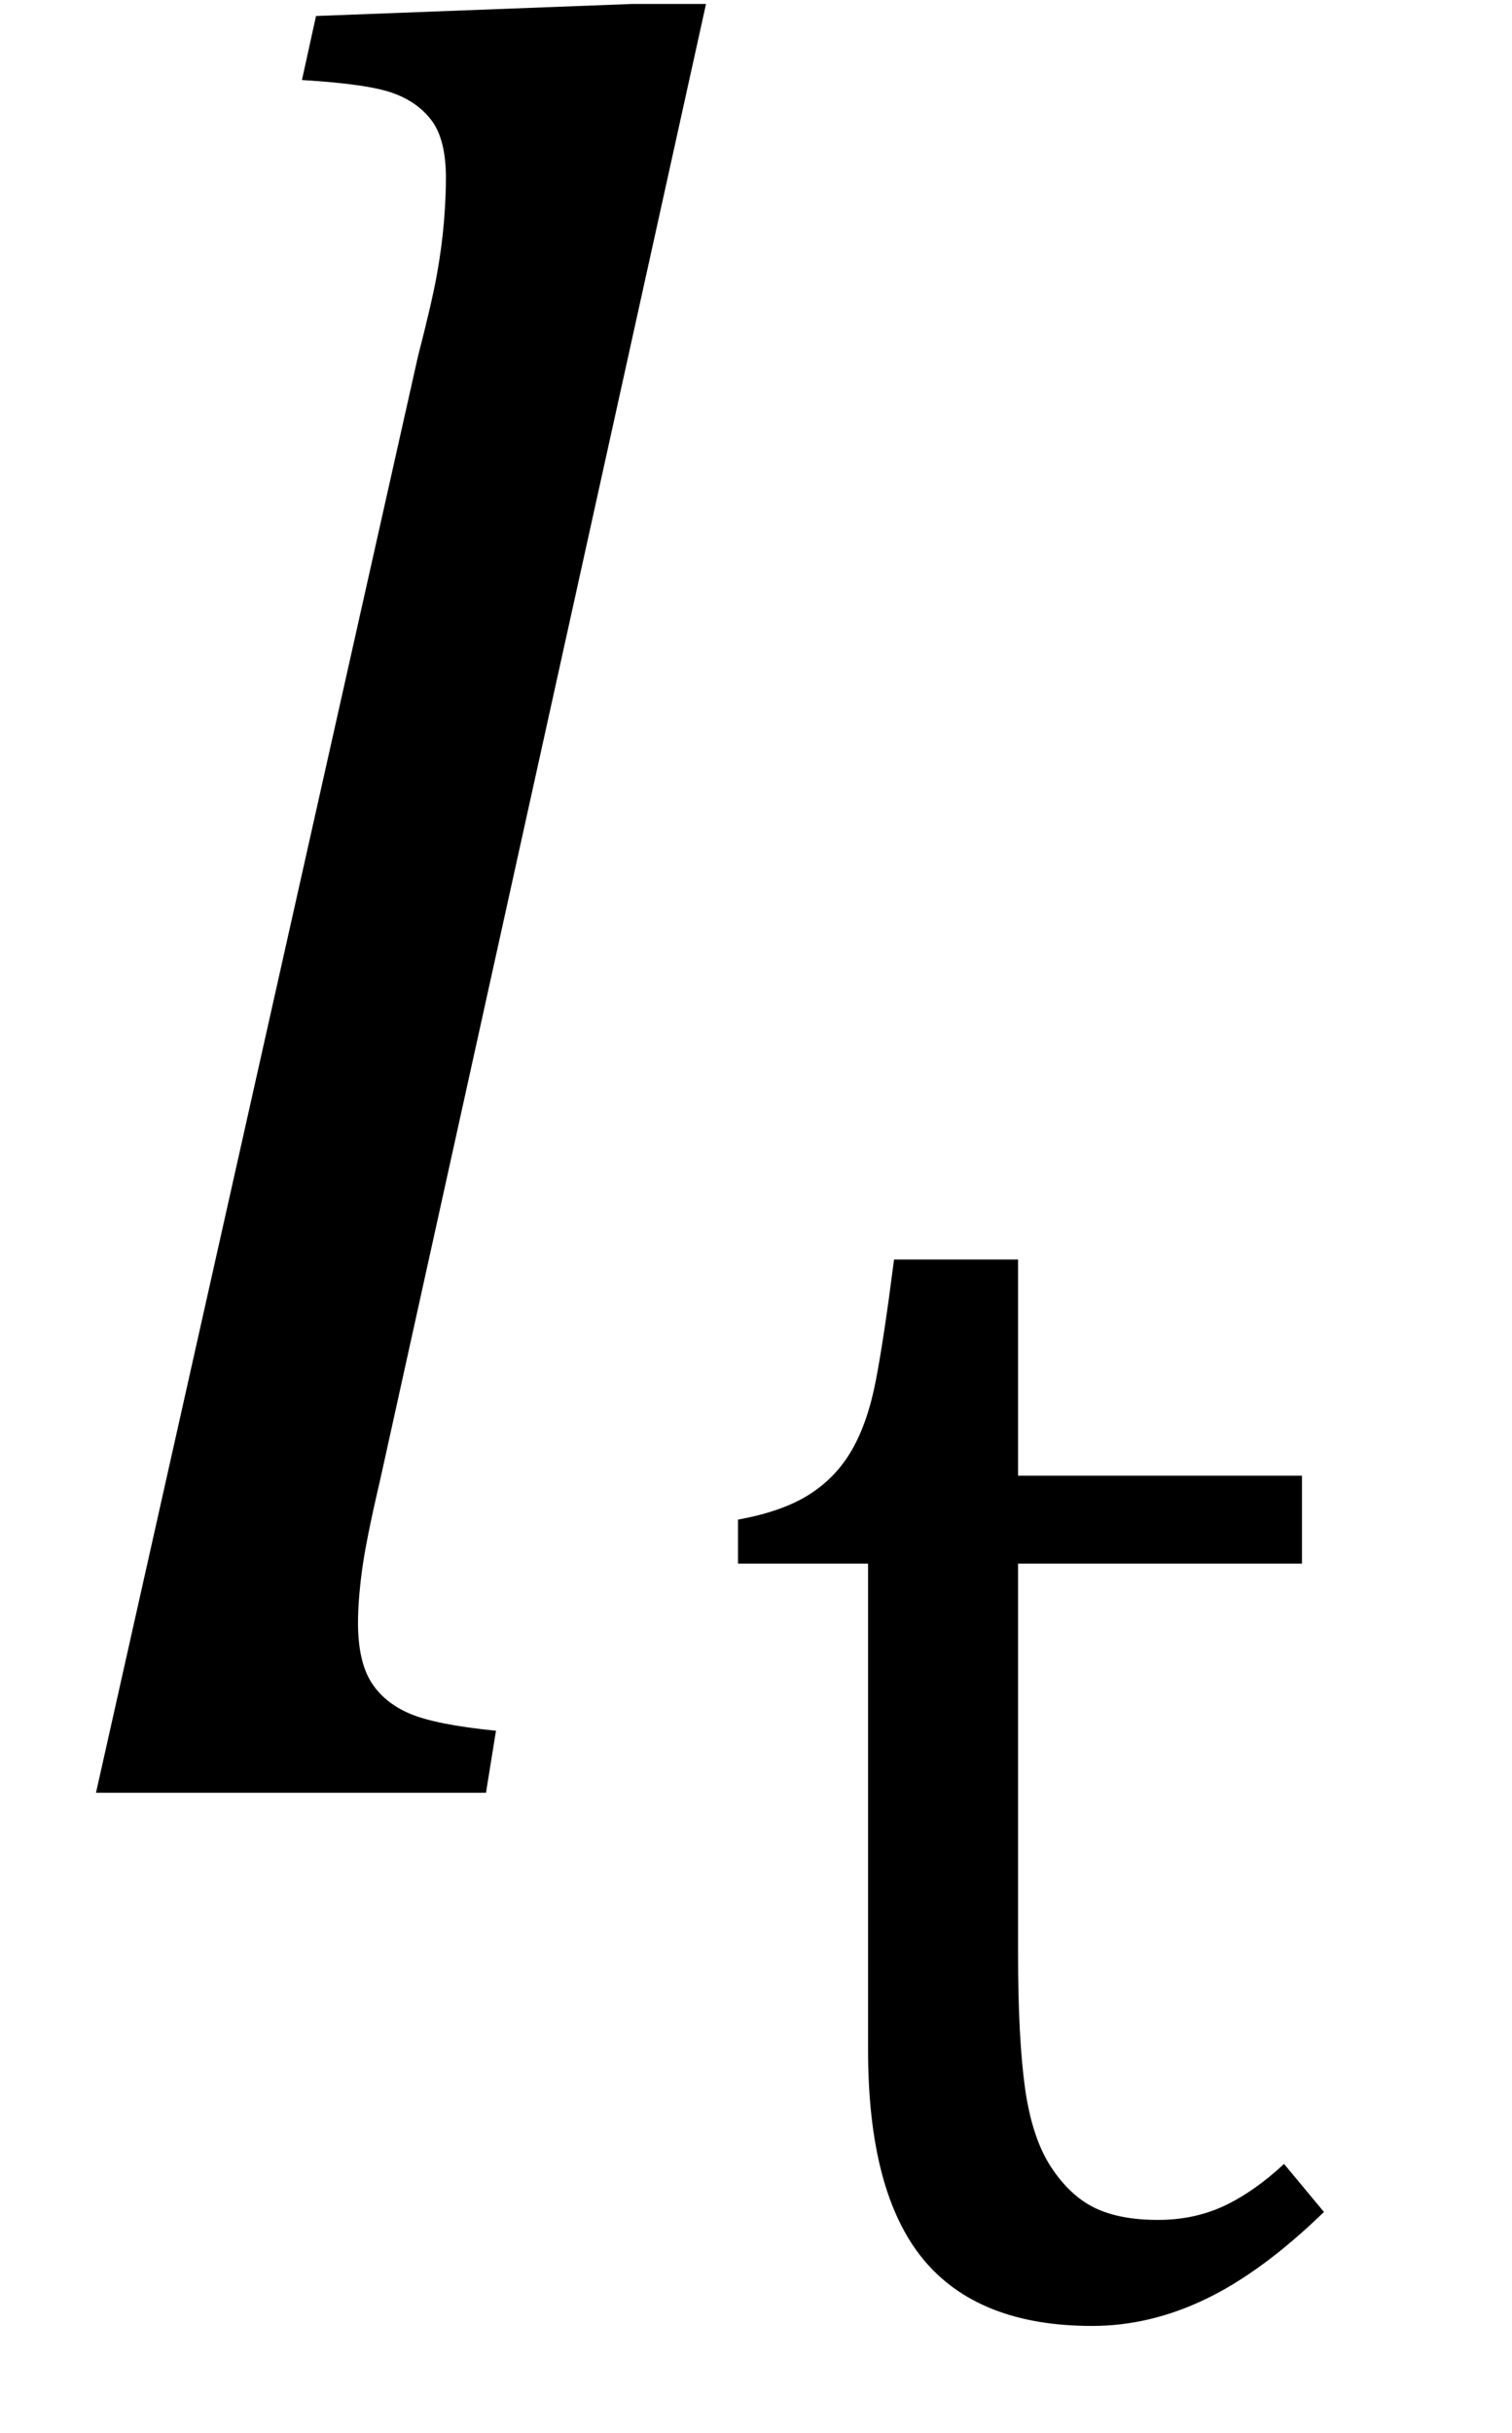
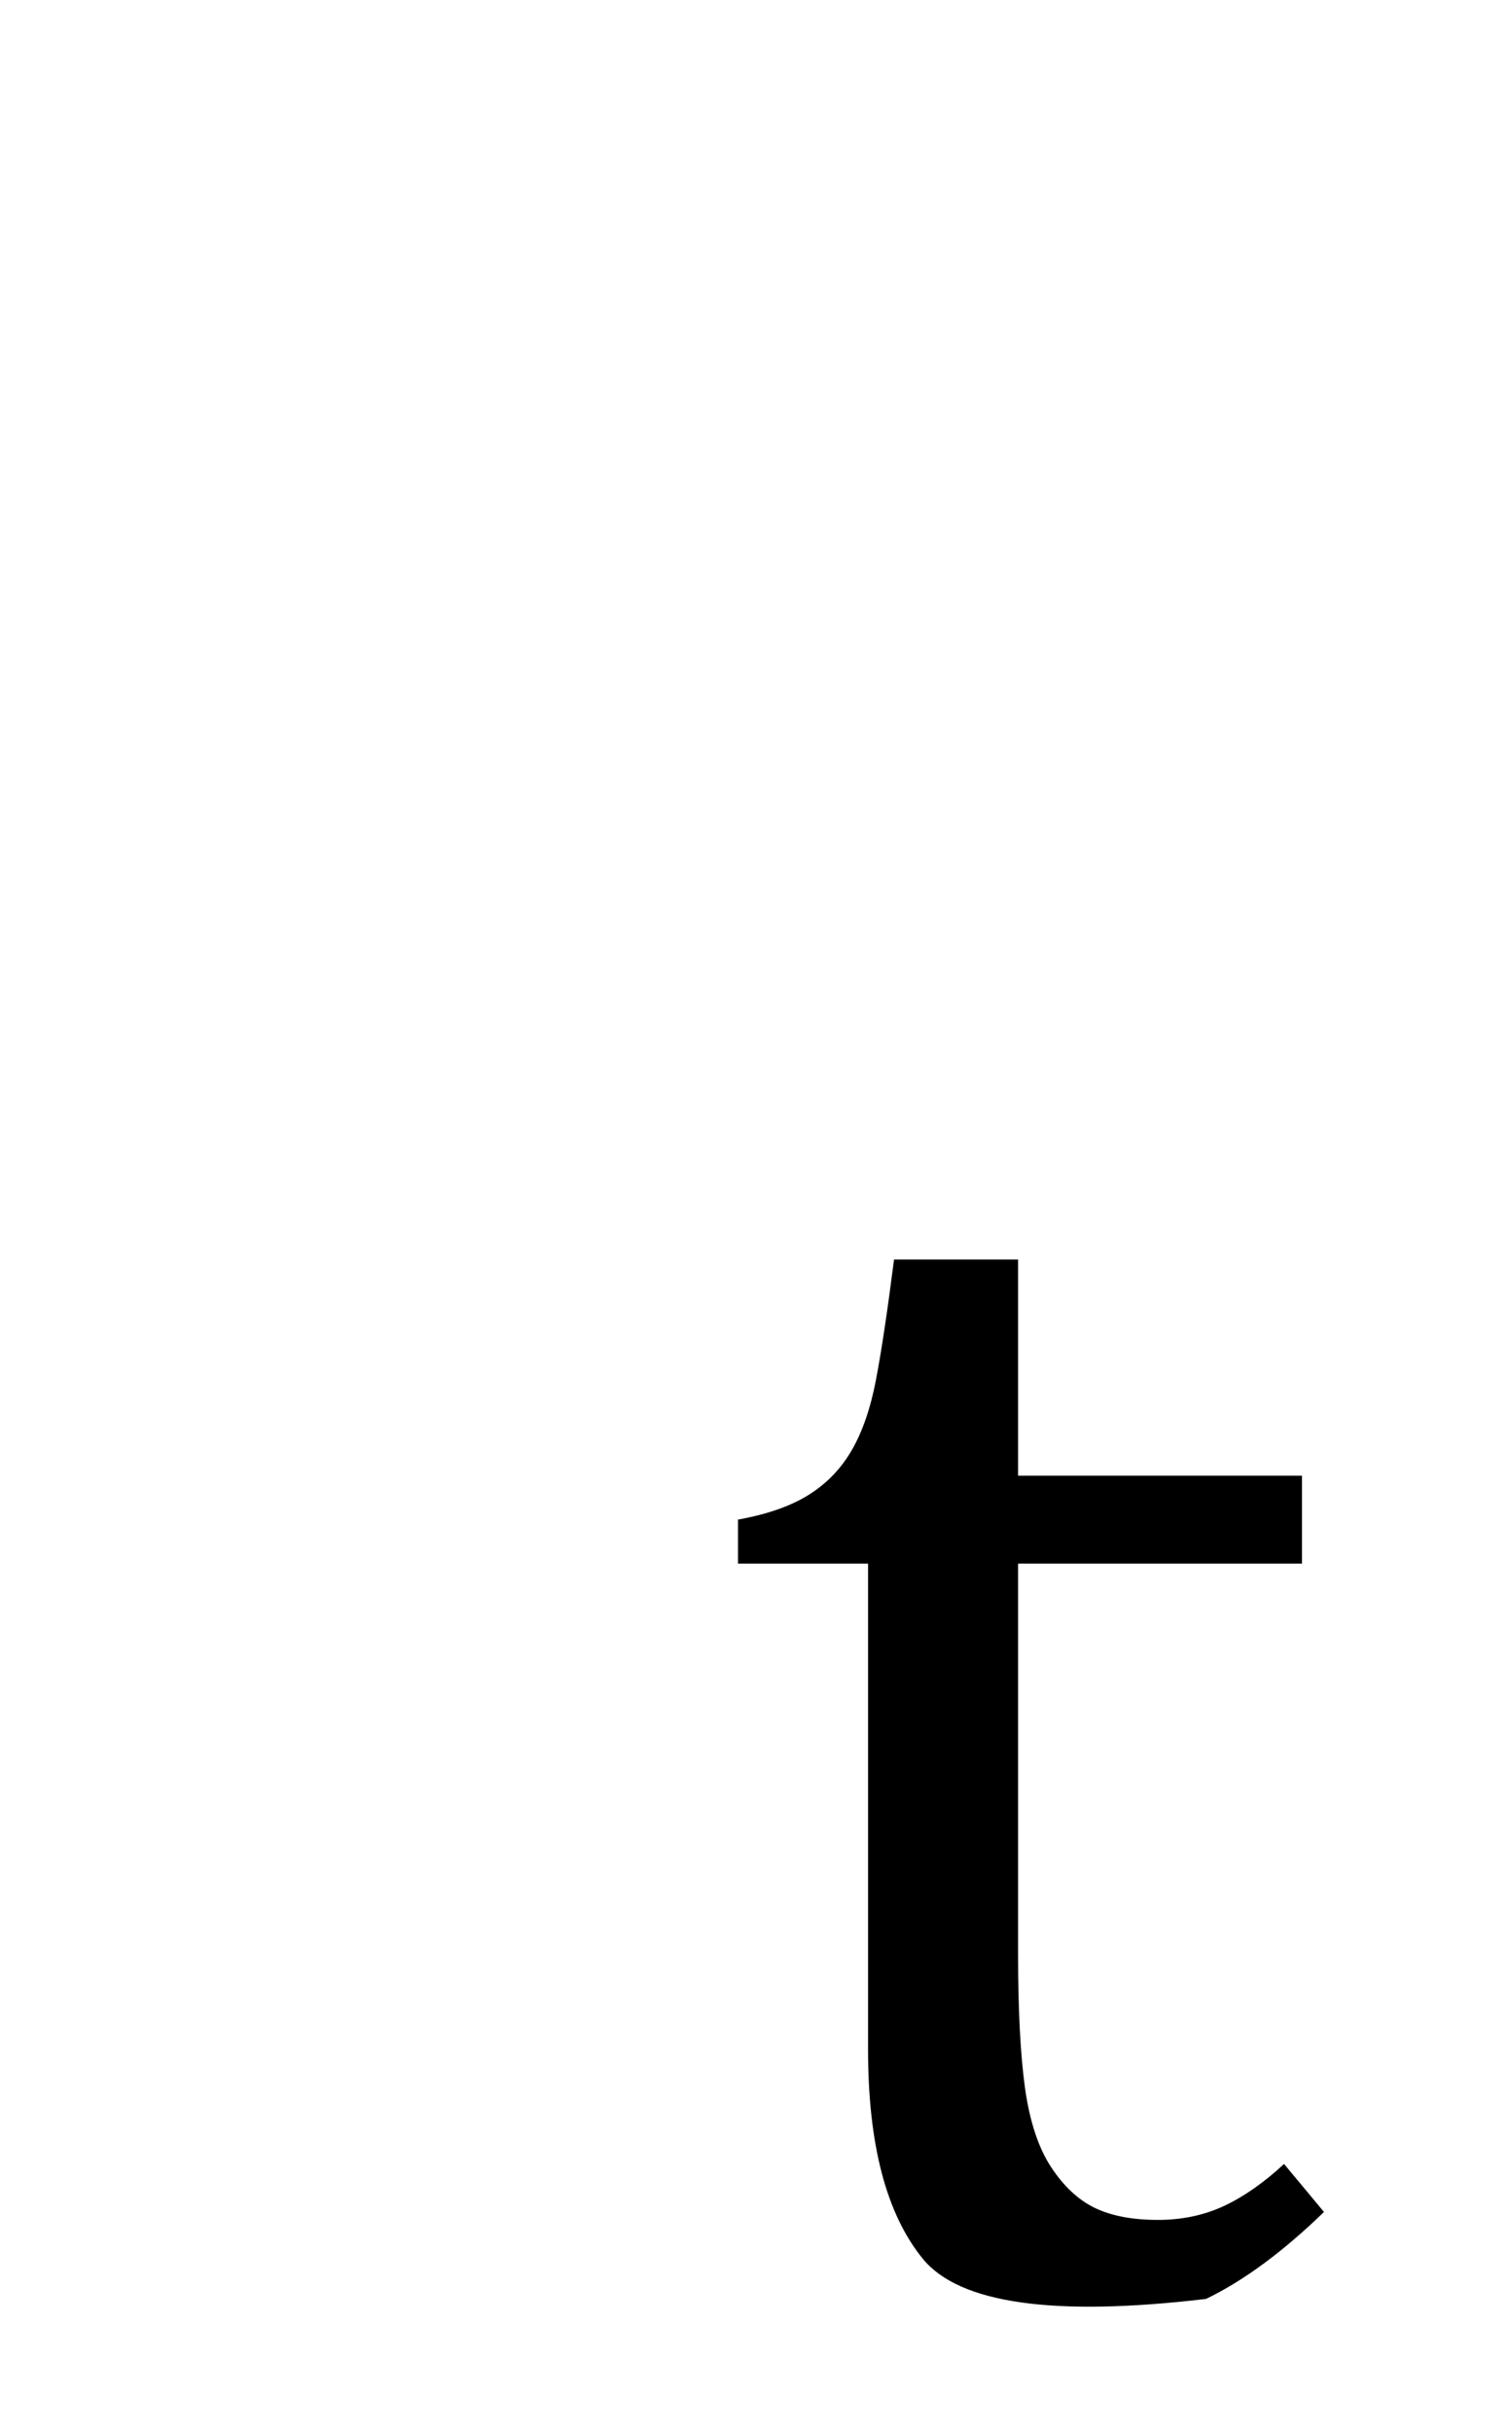
<svg xmlns="http://www.w3.org/2000/svg" stroke-dasharray="none" shape-rendering="auto" font-family="'Dialog'" width="11.813" text-rendering="auto" fill-opacity="1" contentScriptType="text/ecmascript" color-interpolation="auto" color-rendering="auto" preserveAspectRatio="xMidYMid meet" font-size="12" fill="black" stroke="black" image-rendering="auto" stroke-miterlimit="10" zoomAndPan="magnify" version="1.0" stroke-linecap="square" stroke-linejoin="miter" contentStyleType="text/css" font-style="normal" height="19" stroke-width="1" stroke-dashoffset="0" font-weight="normal" stroke-opacity="1" y="-5">
  <defs id="genericDefs" />
  <g>
    <g text-rendering="optimizeLegibility" transform="translate(0,14)" color-rendering="optimizeQuality" color-interpolation="linearRGB" image-rendering="optimizeQuality">
-       <path d="M4.938 -13.969 L5.516 -13.969 L2.969 -2.438 Q2.859 -1.969 2.828 -1.734 Q2.797 -1.5 2.797 -1.328 Q2.797 -1.031 2.898 -0.867 Q3 -0.703 3.203 -0.617 Q3.406 -0.531 3.875 -0.484 L3.797 0 L0.75 0 L3.266 -11.219 Q3.375 -11.641 3.414 -11.859 Q3.453 -12.078 3.469 -12.273 Q3.484 -12.469 3.484 -12.609 Q3.484 -12.906 3.375 -13.055 Q3.266 -13.203 3.07 -13.273 Q2.875 -13.344 2.359 -13.375 L2.469 -13.875 L4.938 -13.969 Z" stroke="none" />
-     </g>
+       </g>
    <g text-rendering="optimizeLegibility" transform="translate(5.516,18.055)" color-rendering="optimizeQuality" color-interpolation="linearRGB" image-rendering="optimizeQuality">
-       <path d="M0.25 -6.188 Q0.594 -6.25 0.805 -6.383 Q1.016 -6.516 1.141 -6.734 Q1.266 -6.953 1.328 -7.281 Q1.391 -7.609 1.469 -8.219 L2.438 -8.219 L2.438 -6.531 L4.656 -6.531 L4.656 -5.844 L2.438 -5.844 L2.438 -2.797 Q2.438 -2.141 2.492 -1.75 Q2.547 -1.359 2.695 -1.133 Q2.844 -0.906 3.039 -0.812 Q3.234 -0.719 3.531 -0.719 Q3.812 -0.719 4.047 -0.828 Q4.281 -0.938 4.516 -1.156 L4.828 -0.781 Q4.344 -0.312 3.906 -0.102 Q3.469 0.109 3.016 0.109 Q2.125 0.109 1.695 -0.414 Q1.266 -0.938 1.266 -2.047 L1.266 -5.844 L0.25 -5.844 L0.25 -6.188 Z" stroke="none" />
+       <path d="M0.25 -6.188 Q0.594 -6.25 0.805 -6.383 Q1.016 -6.516 1.141 -6.734 Q1.266 -6.953 1.328 -7.281 Q1.391 -7.609 1.469 -8.219 L2.438 -8.219 L2.438 -6.531 L4.656 -6.531 L4.656 -5.844 L2.438 -5.844 L2.438 -2.797 Q2.438 -2.141 2.492 -1.75 Q2.547 -1.359 2.695 -1.133 Q2.844 -0.906 3.039 -0.812 Q3.234 -0.719 3.531 -0.719 Q3.812 -0.719 4.047 -0.828 Q4.281 -0.938 4.516 -1.156 L4.828 -0.781 Q4.344 -0.312 3.906 -0.102 Q2.125 0.109 1.695 -0.414 Q1.266 -0.938 1.266 -2.047 L1.266 -5.844 L0.25 -5.844 L0.25 -6.188 Z" stroke="none" />
    </g>
  </g>
</svg>